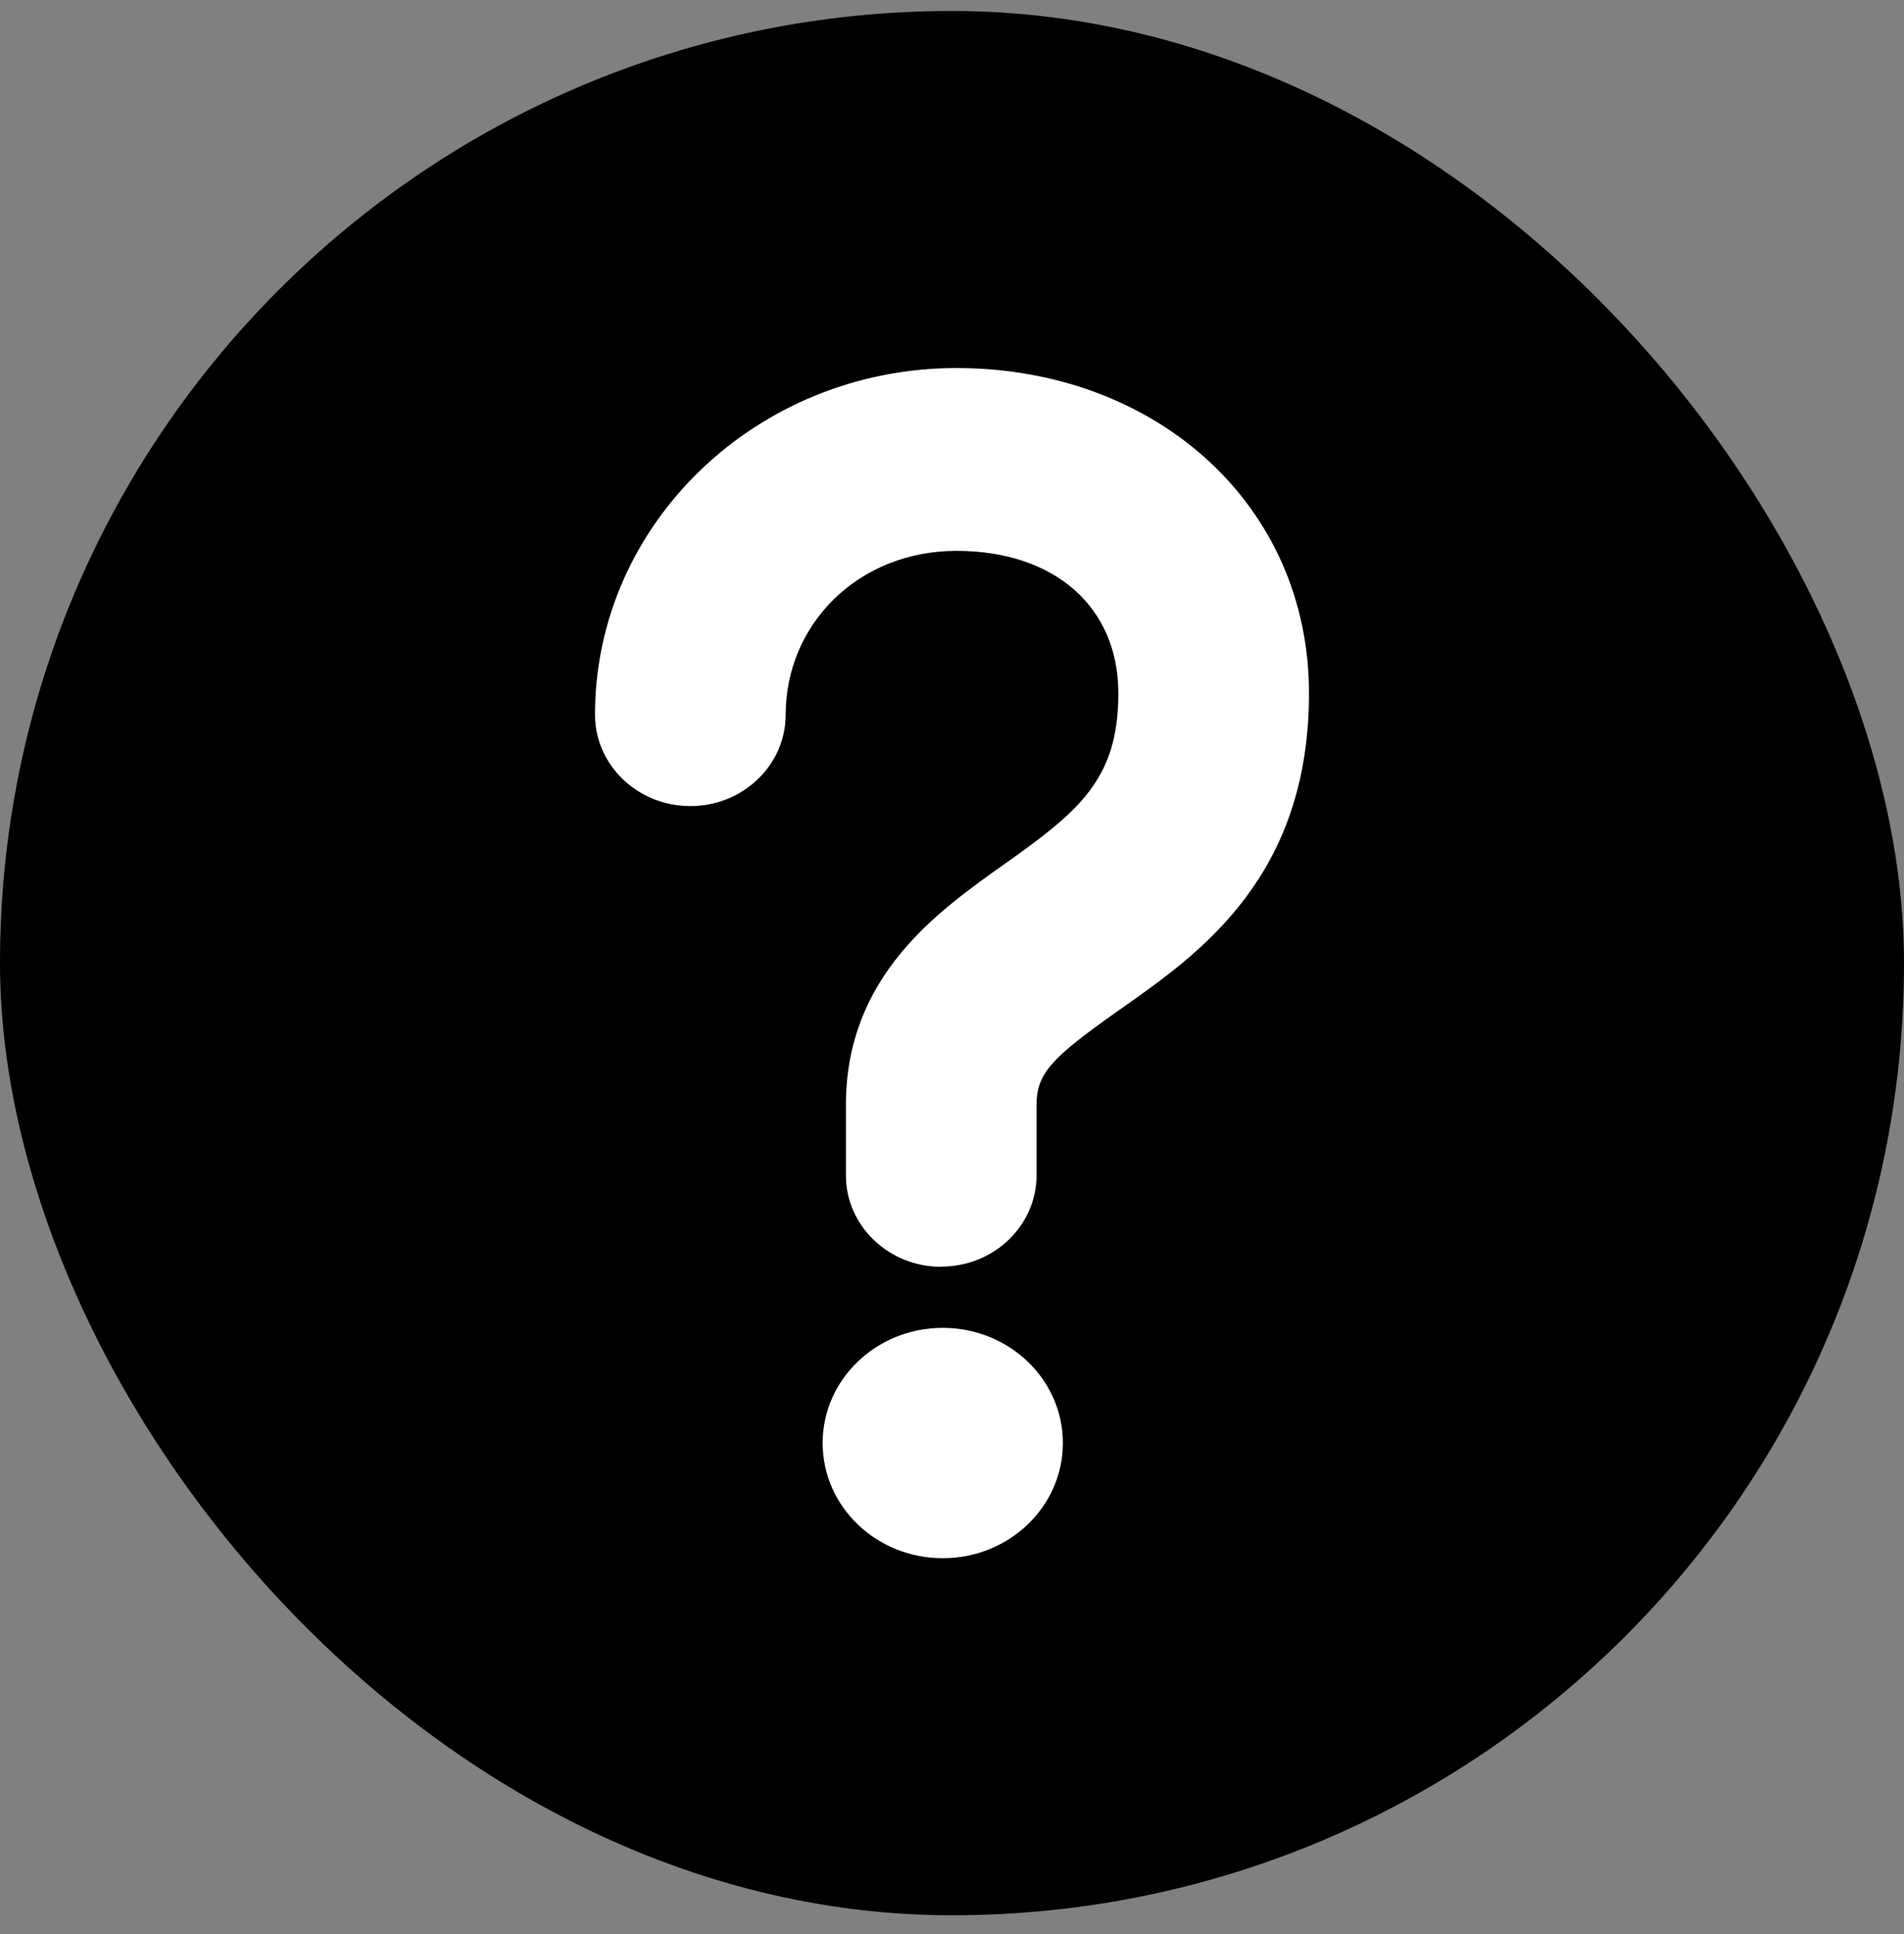
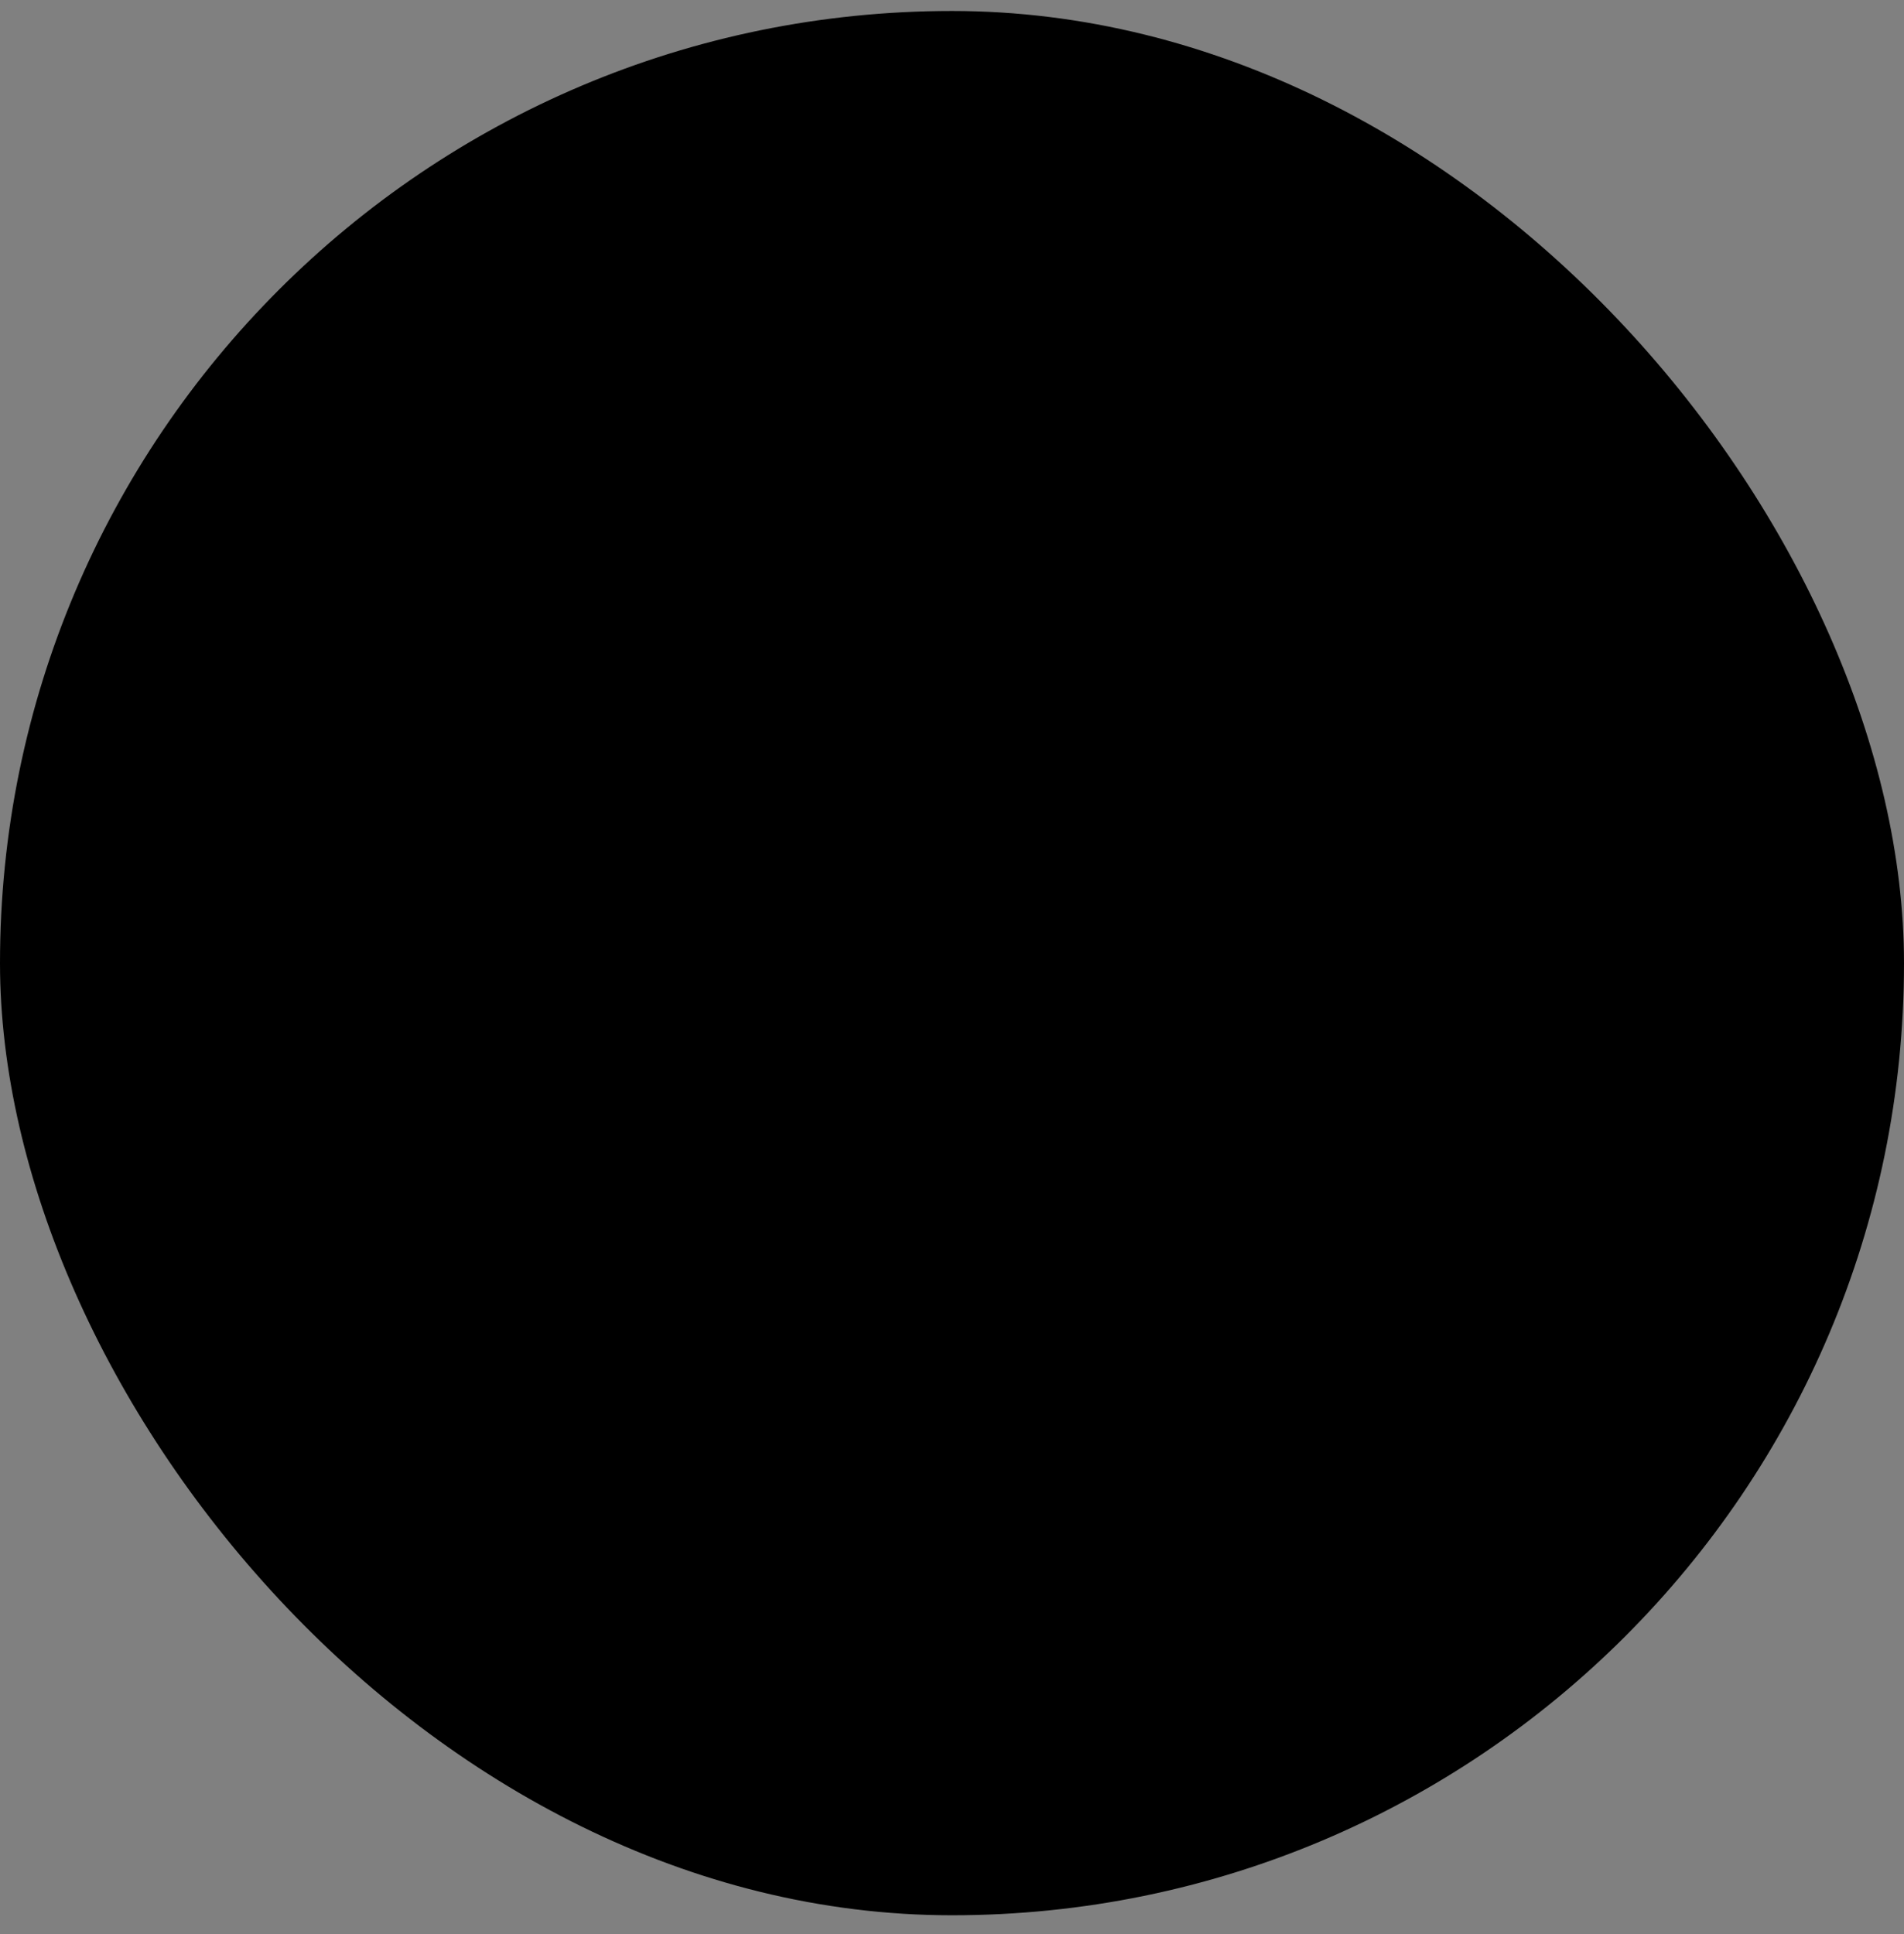
<svg xmlns="http://www.w3.org/2000/svg" width="64" height="65" viewBox="0 0 64 65" fill="none">
  <rect x="0" y="0" width="64" height="65" fill="#808080" stroke="none" />
  <rect y="0.369" width="64" height="64" rx="32" fill="black" />
-   <path fill-rule="evenodd" clip-rule="evenodd" d="M28.434 39.503C28.434 41.199 29.869 42.575 31.638 42.575V42.569C33.407 42.569 34.842 41.193 34.842 39.497V37.131C34.842 36.056 35.387 35.527 37.547 33.997C37.624 33.943 37.702 33.888 37.781 33.832C40.346 32.023 44 29.445 44 23.3C44 16.965 38.854 12.369 32.151 12.369C25.447 12.369 20 17.598 20 24.019C20 25.715 21.436 27.091 23.204 27.091C24.973 27.091 26.409 25.715 26.409 24.019C26.409 20.984 28.844 18.514 32.151 18.514C35.457 18.514 37.592 20.406 37.592 23.3C37.592 26.194 36.271 27.263 33.74 29.057L33.739 29.058C31.502 30.643 28.434 32.818 28.434 37.137V39.503ZM35.727 48.498C35.727 50.636 33.919 52.369 31.689 52.369C29.459 52.369 27.652 50.636 27.652 48.498C27.652 46.36 29.459 44.627 31.689 44.627C33.919 44.627 35.727 46.36 35.727 48.498Z" fill="white" />
</svg>